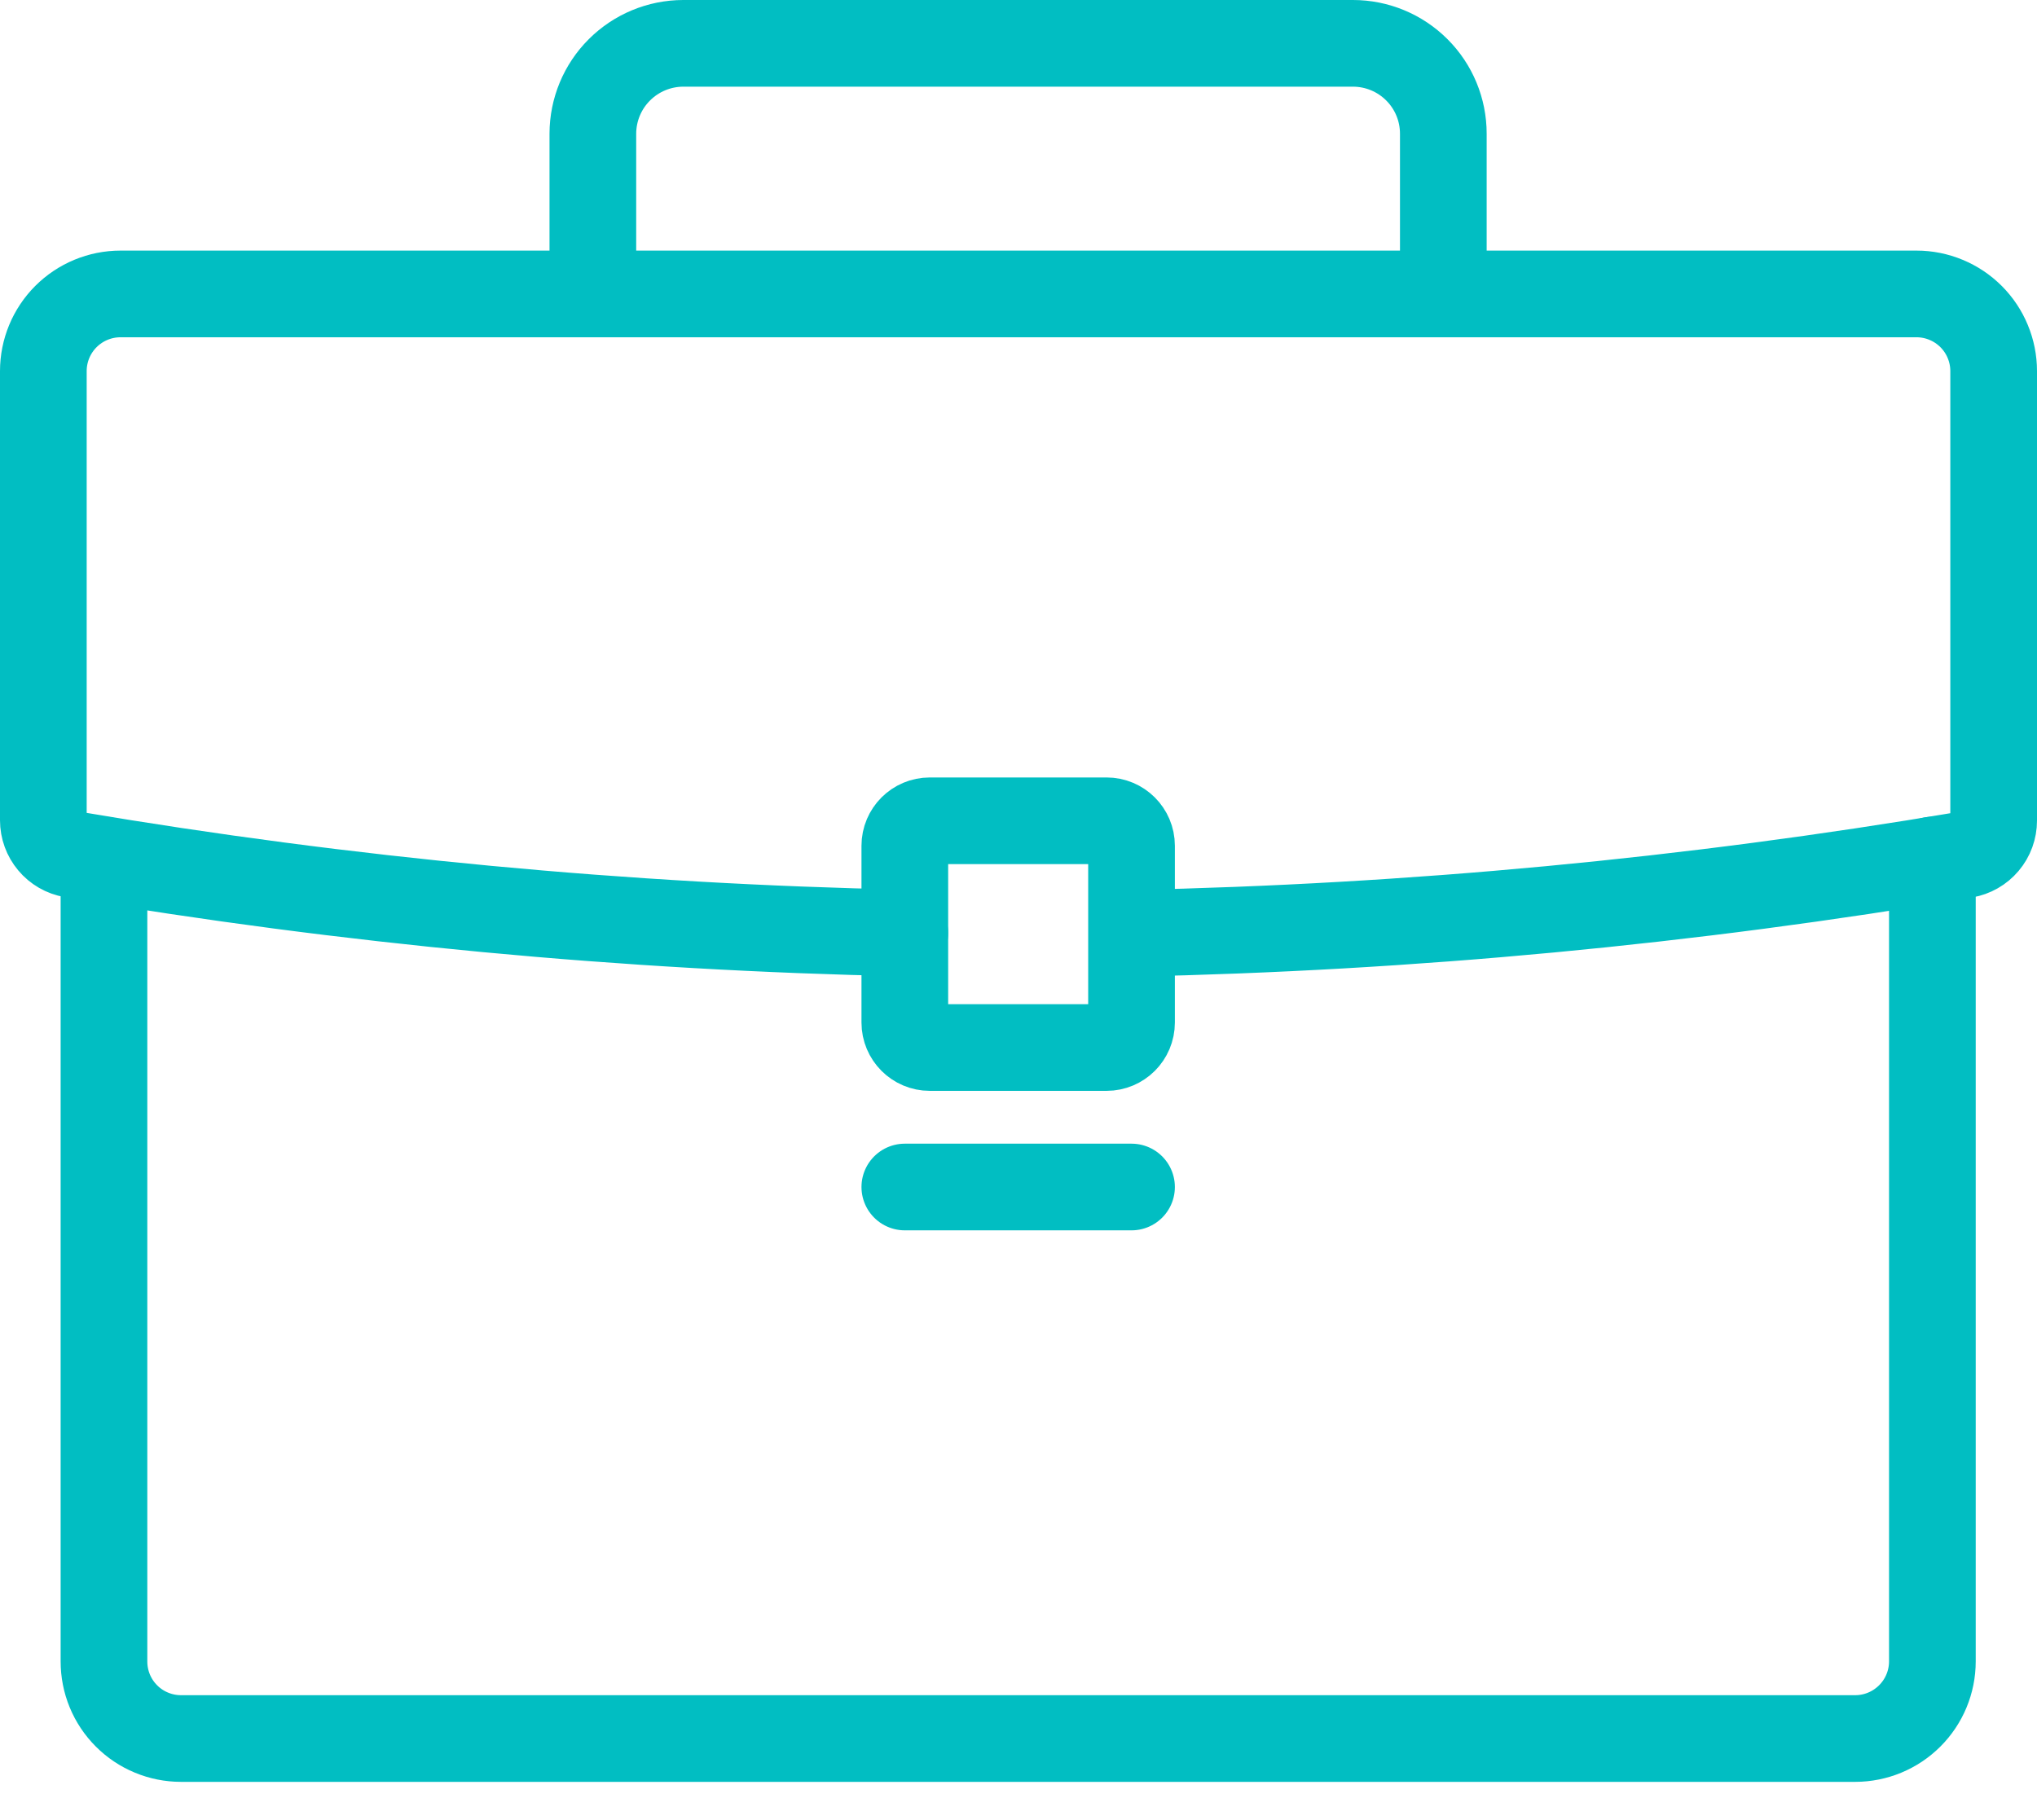
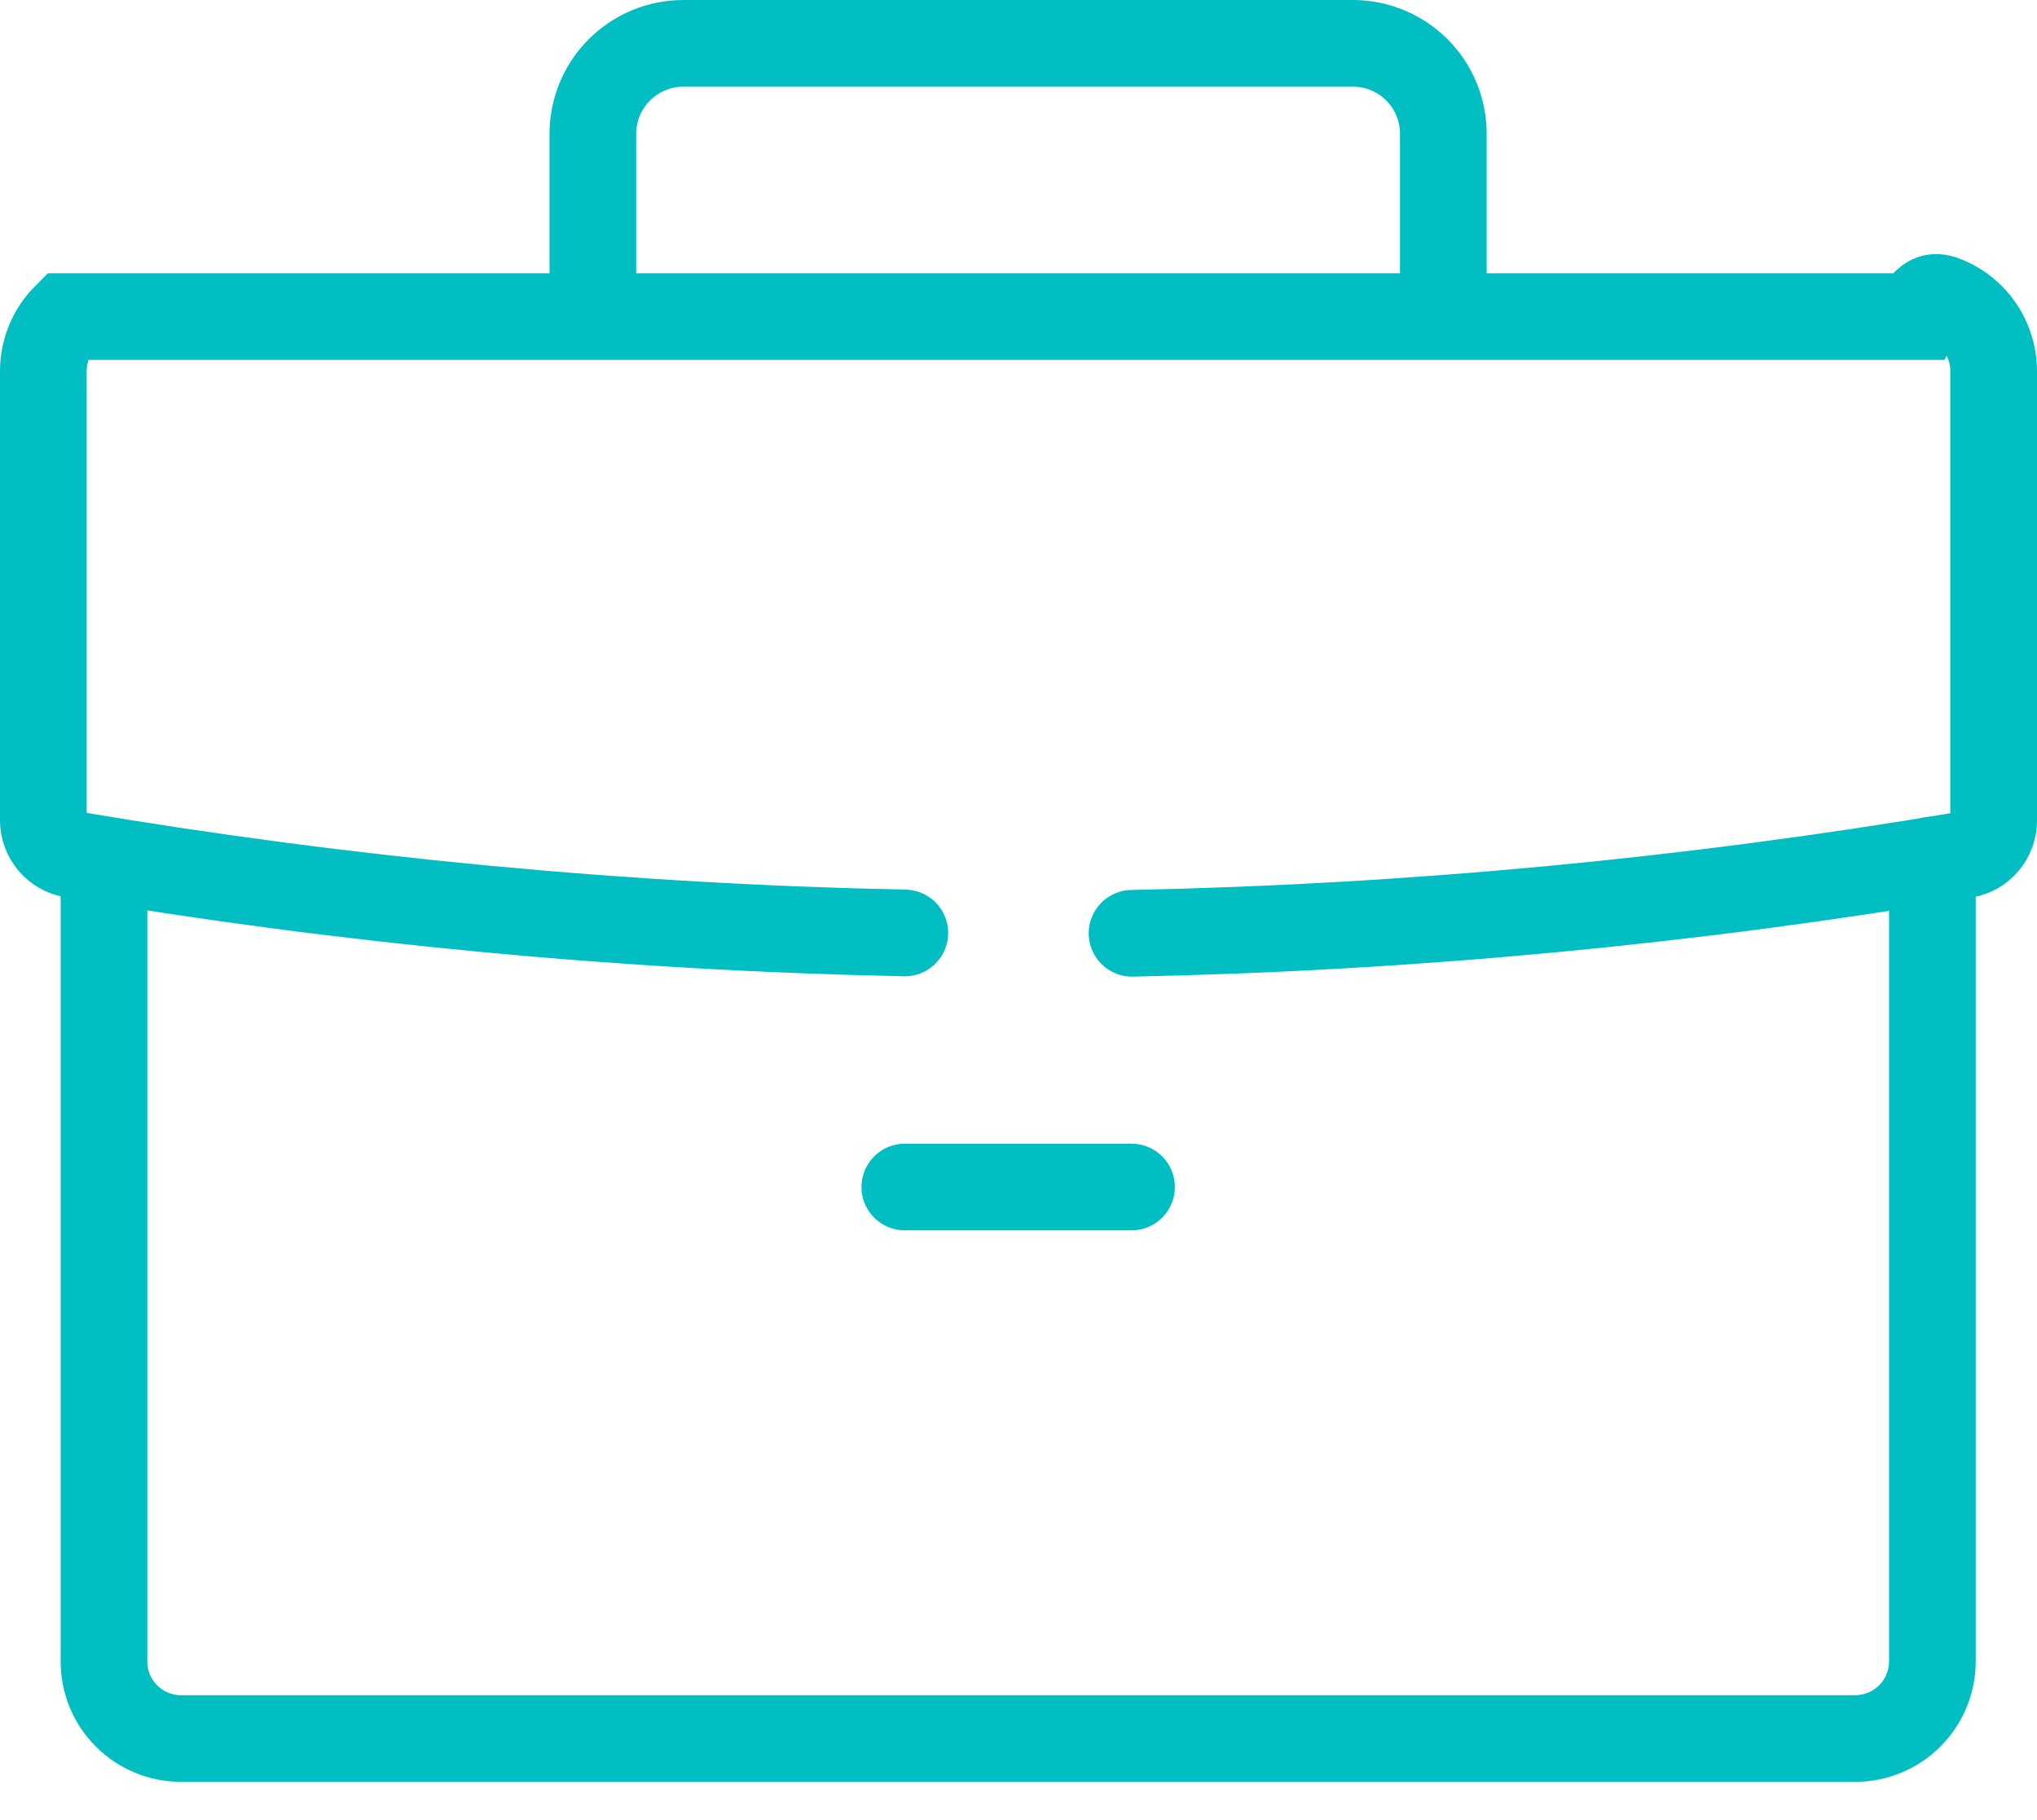
<svg xmlns="http://www.w3.org/2000/svg" width="47" height="42" viewBox="0 0 47 42" fill="none">
  <path d="M44.586 19.847V38.339C44.586 38.811 44.398 39.264 44.064 39.597C43.73 39.931 43.277 40.119 42.805 40.119H4.176C3.942 40.119 3.711 40.073 3.495 39.983C3.279 39.894 3.083 39.763 2.918 39.597C2.753 39.432 2.622 39.236 2.533 39.02C2.444 38.804 2.399 38.572 2.399 38.339V19.847" stroke="#01BEC2" stroke-width="2" stroke-miterlimit="10" stroke-linecap="round" />
-   <path d="M20.877 21.529C14.435 21.397 8.012 20.791 1.66 19.716C1.475 19.684 1.307 19.587 1.187 19.443C1.066 19.299 1 19.117 1 18.93V8.563C1 8.091 1.188 7.638 1.521 7.305C1.855 6.971 2.308 6.783 2.78 6.783H44.22C44.453 6.783 44.685 6.829 44.901 6.919C45.117 7.008 45.313 7.139 45.479 7.305C45.644 7.47 45.775 7.666 45.864 7.882C45.954 8.098 46 8.33 46 8.563V18.937C46 19.125 45.934 19.308 45.812 19.452C45.691 19.596 45.522 19.692 45.337 19.724C38.984 20.799 32.561 21.405 26.12 21.537" stroke="#01BEC2" stroke-width="2" stroke-miterlimit="10" stroke-linecap="round" />
-   <path d="M25.532 18.941H21.453C21.135 18.941 20.877 19.199 20.877 19.517V23.596C20.877 23.915 21.135 24.173 21.453 24.173H25.532C25.85 24.173 26.108 23.915 26.108 23.596V19.517C26.108 19.199 25.85 18.941 25.532 18.941Z" stroke="#01BEC2" stroke-width="2" stroke-miterlimit="10" stroke-linecap="round" />
+   <path d="M20.877 21.529C14.435 21.397 8.012 20.791 1.66 19.716C1.475 19.684 1.307 19.587 1.187 19.443C1.066 19.299 1 19.117 1 18.93V8.563C1 8.091 1.188 7.638 1.521 7.305H44.22C44.453 6.783 44.685 6.829 44.901 6.919C45.117 7.008 45.313 7.139 45.479 7.305C45.644 7.47 45.775 7.666 45.864 7.882C45.954 8.098 46 8.33 46 8.563V18.937C46 19.125 45.934 19.308 45.812 19.452C45.691 19.596 45.522 19.692 45.337 19.724C38.984 20.799 32.561 21.405 26.12 21.537" stroke="#01BEC2" stroke-width="2" stroke-miterlimit="10" stroke-linecap="round" />
  <path d="M20.877 27.392H26.108" stroke="#01BEC2" stroke-width="2" stroke-miterlimit="10" stroke-linecap="round" />
  <path d="M33.302 6.783V3.085C33.302 2.532 33.083 2.002 32.691 1.611C32.3 1.22 31.77 1 31.217 1H15.764C15.211 1.001 14.682 1.221 14.291 1.612C13.9 2.002 13.68 2.532 13.679 3.085V6.783" stroke="#01BEC2" stroke-width="2" stroke-miterlimit="10" stroke-linecap="round" />
</svg>